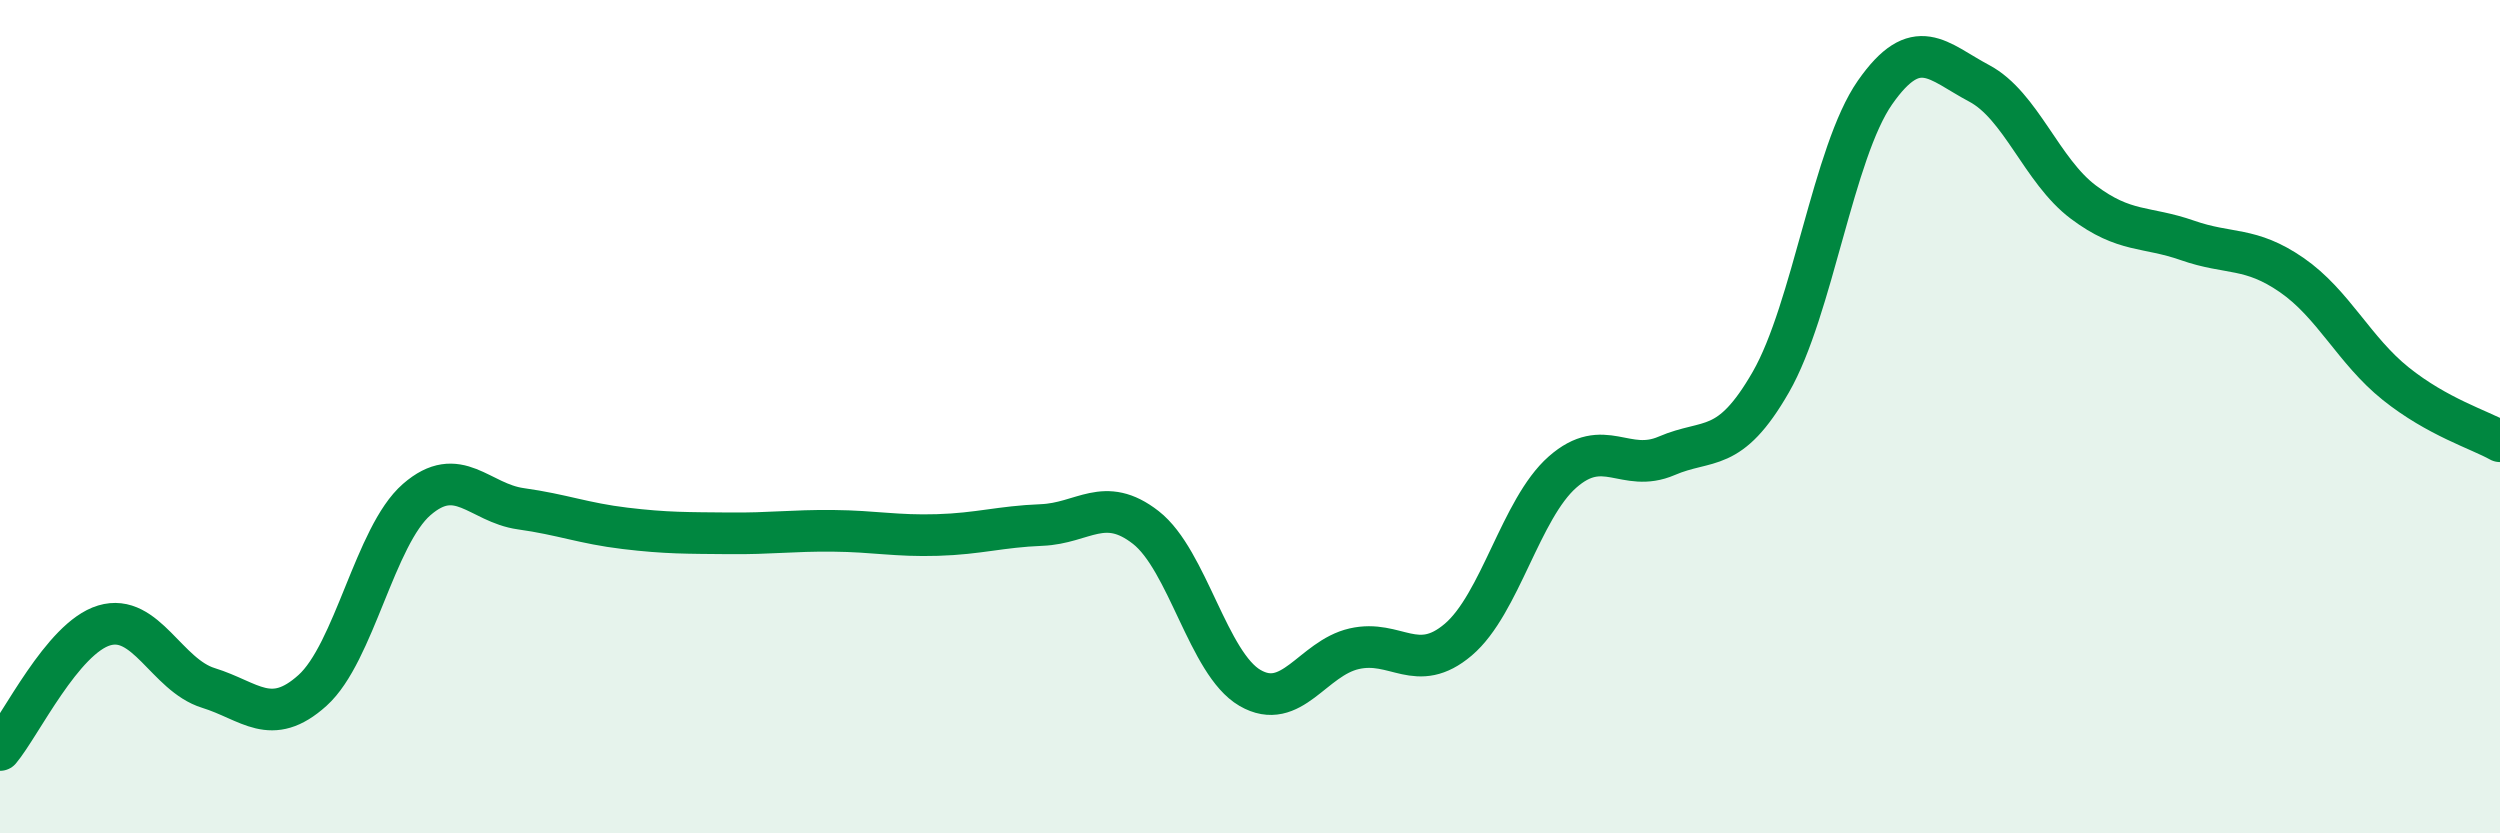
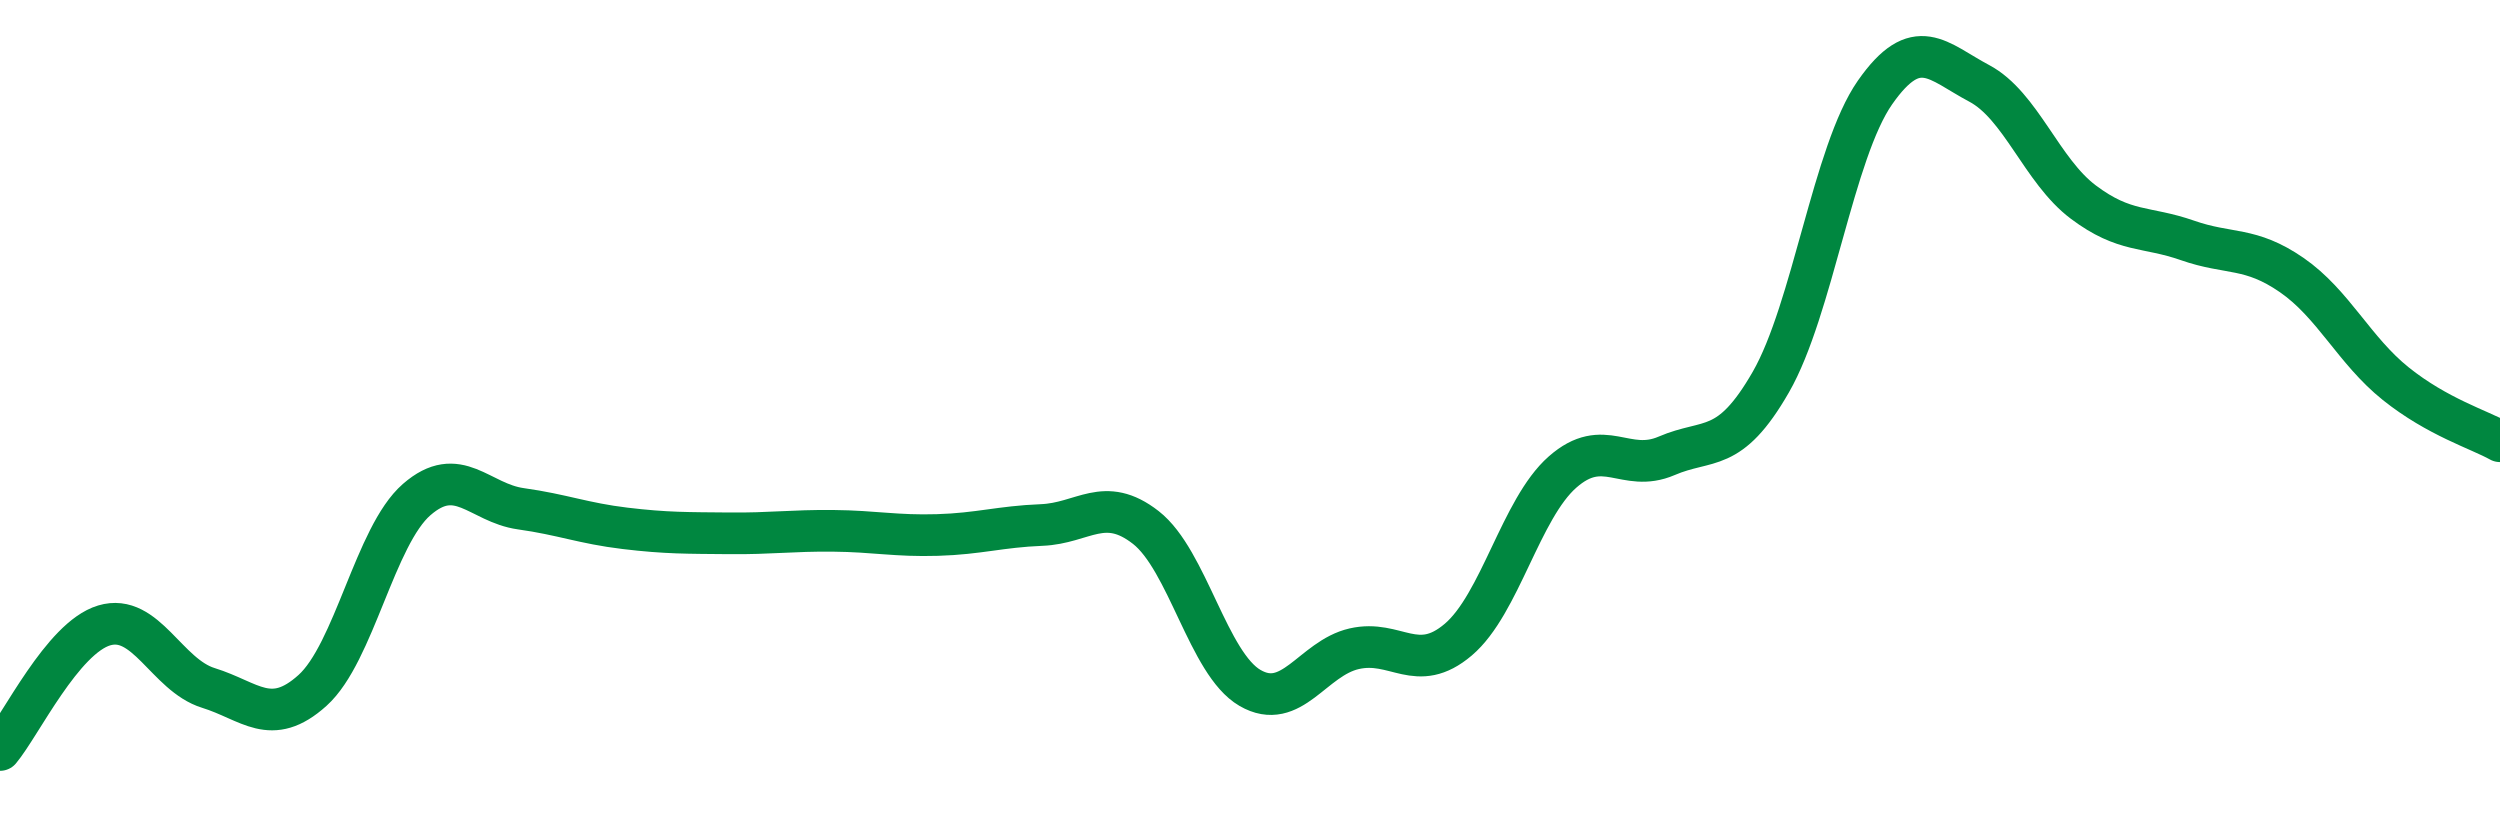
<svg xmlns="http://www.w3.org/2000/svg" width="60" height="20" viewBox="0 0 60 20">
-   <path d="M 0,18 C 0.5,17.4 1.5,15.31 2.5,15.01 C 3.5,14.71 4,16.2 5,16.51 C 6,16.82 6.5,17.47 7.5,16.57 C 8.5,15.67 9,12.86 10,11.99 C 11,11.12 11.5,12.07 12.5,12.21 C 13.5,12.35 14,12.56 15,12.68 C 16,12.8 16.5,12.79 17.5,12.8 C 18.5,12.81 19,12.73 20,12.74 C 21,12.75 21.5,12.87 22.5,12.84 C 23.5,12.81 24,12.64 25,12.6 C 26,12.56 26.5,11.88 27.5,12.66 C 28.5,13.44 29,15.93 30,16.51 C 31,17.09 31.5,15.8 32.5,15.57 C 33.5,15.34 34,16.2 35,15.35 C 36,14.5 36.5,12.21 37.5,11.33 C 38.5,10.45 39,11.37 40,10.94 C 41,10.51 41.5,10.91 42.5,9.17 C 43.5,7.43 44,3.65 45,2.22 C 46,0.79 46.5,1.47 47.5,2 C 48.5,2.53 49,4.1 50,4.85 C 51,5.6 51.5,5.42 52.5,5.77 C 53.5,6.12 54,5.91 55,6.6 C 56,7.29 56.5,8.41 57.5,9.21 C 58.5,10.01 59.5,10.31 60,10.59L60 20L0 20Z" fill="#008740" opacity="0.1" stroke-linecap="round" stroke-linejoin="round" />
  <path d="M 0,18 C 0.5,17.4 1.5,15.31 2.5,15.01 C 3.5,14.71 4,16.2 5,16.51 C 6,16.82 6.5,17.47 7.5,16.57 C 8.5,15.67 9,12.86 10,11.99 C 11,11.12 11.5,12.07 12.5,12.21 C 13.5,12.35 14,12.56 15,12.68 C 16,12.8 16.5,12.79 17.5,12.8 C 18.5,12.81 19,12.73 20,12.74 C 21,12.75 21.5,12.87 22.5,12.84 C 23.5,12.81 24,12.64 25,12.6 C 26,12.56 26.5,11.88 27.5,12.66 C 28.5,13.44 29,15.93 30,16.51 C 31,17.09 31.5,15.8 32.5,15.57 C 33.5,15.34 34,16.2 35,15.35 C 36,14.5 36.5,12.21 37.5,11.33 C 38.5,10.45 39,11.37 40,10.94 C 41,10.51 41.5,10.91 42.5,9.17 C 43.5,7.43 44,3.65 45,2.22 C 46,0.79 46.5,1.47 47.5,2 C 48.5,2.53 49,4.1 50,4.85 C 51,5.6 51.5,5.42 52.5,5.77 C 53.5,6.12 54,5.91 55,6.6 C 56,7.29 56.5,8.41 57.5,9.21 C 58.5,10.01 59.5,10.31 60,10.59" stroke="#008740" stroke-width="1" fill="none" stroke-linecap="round" stroke-linejoin="round" />
</svg>